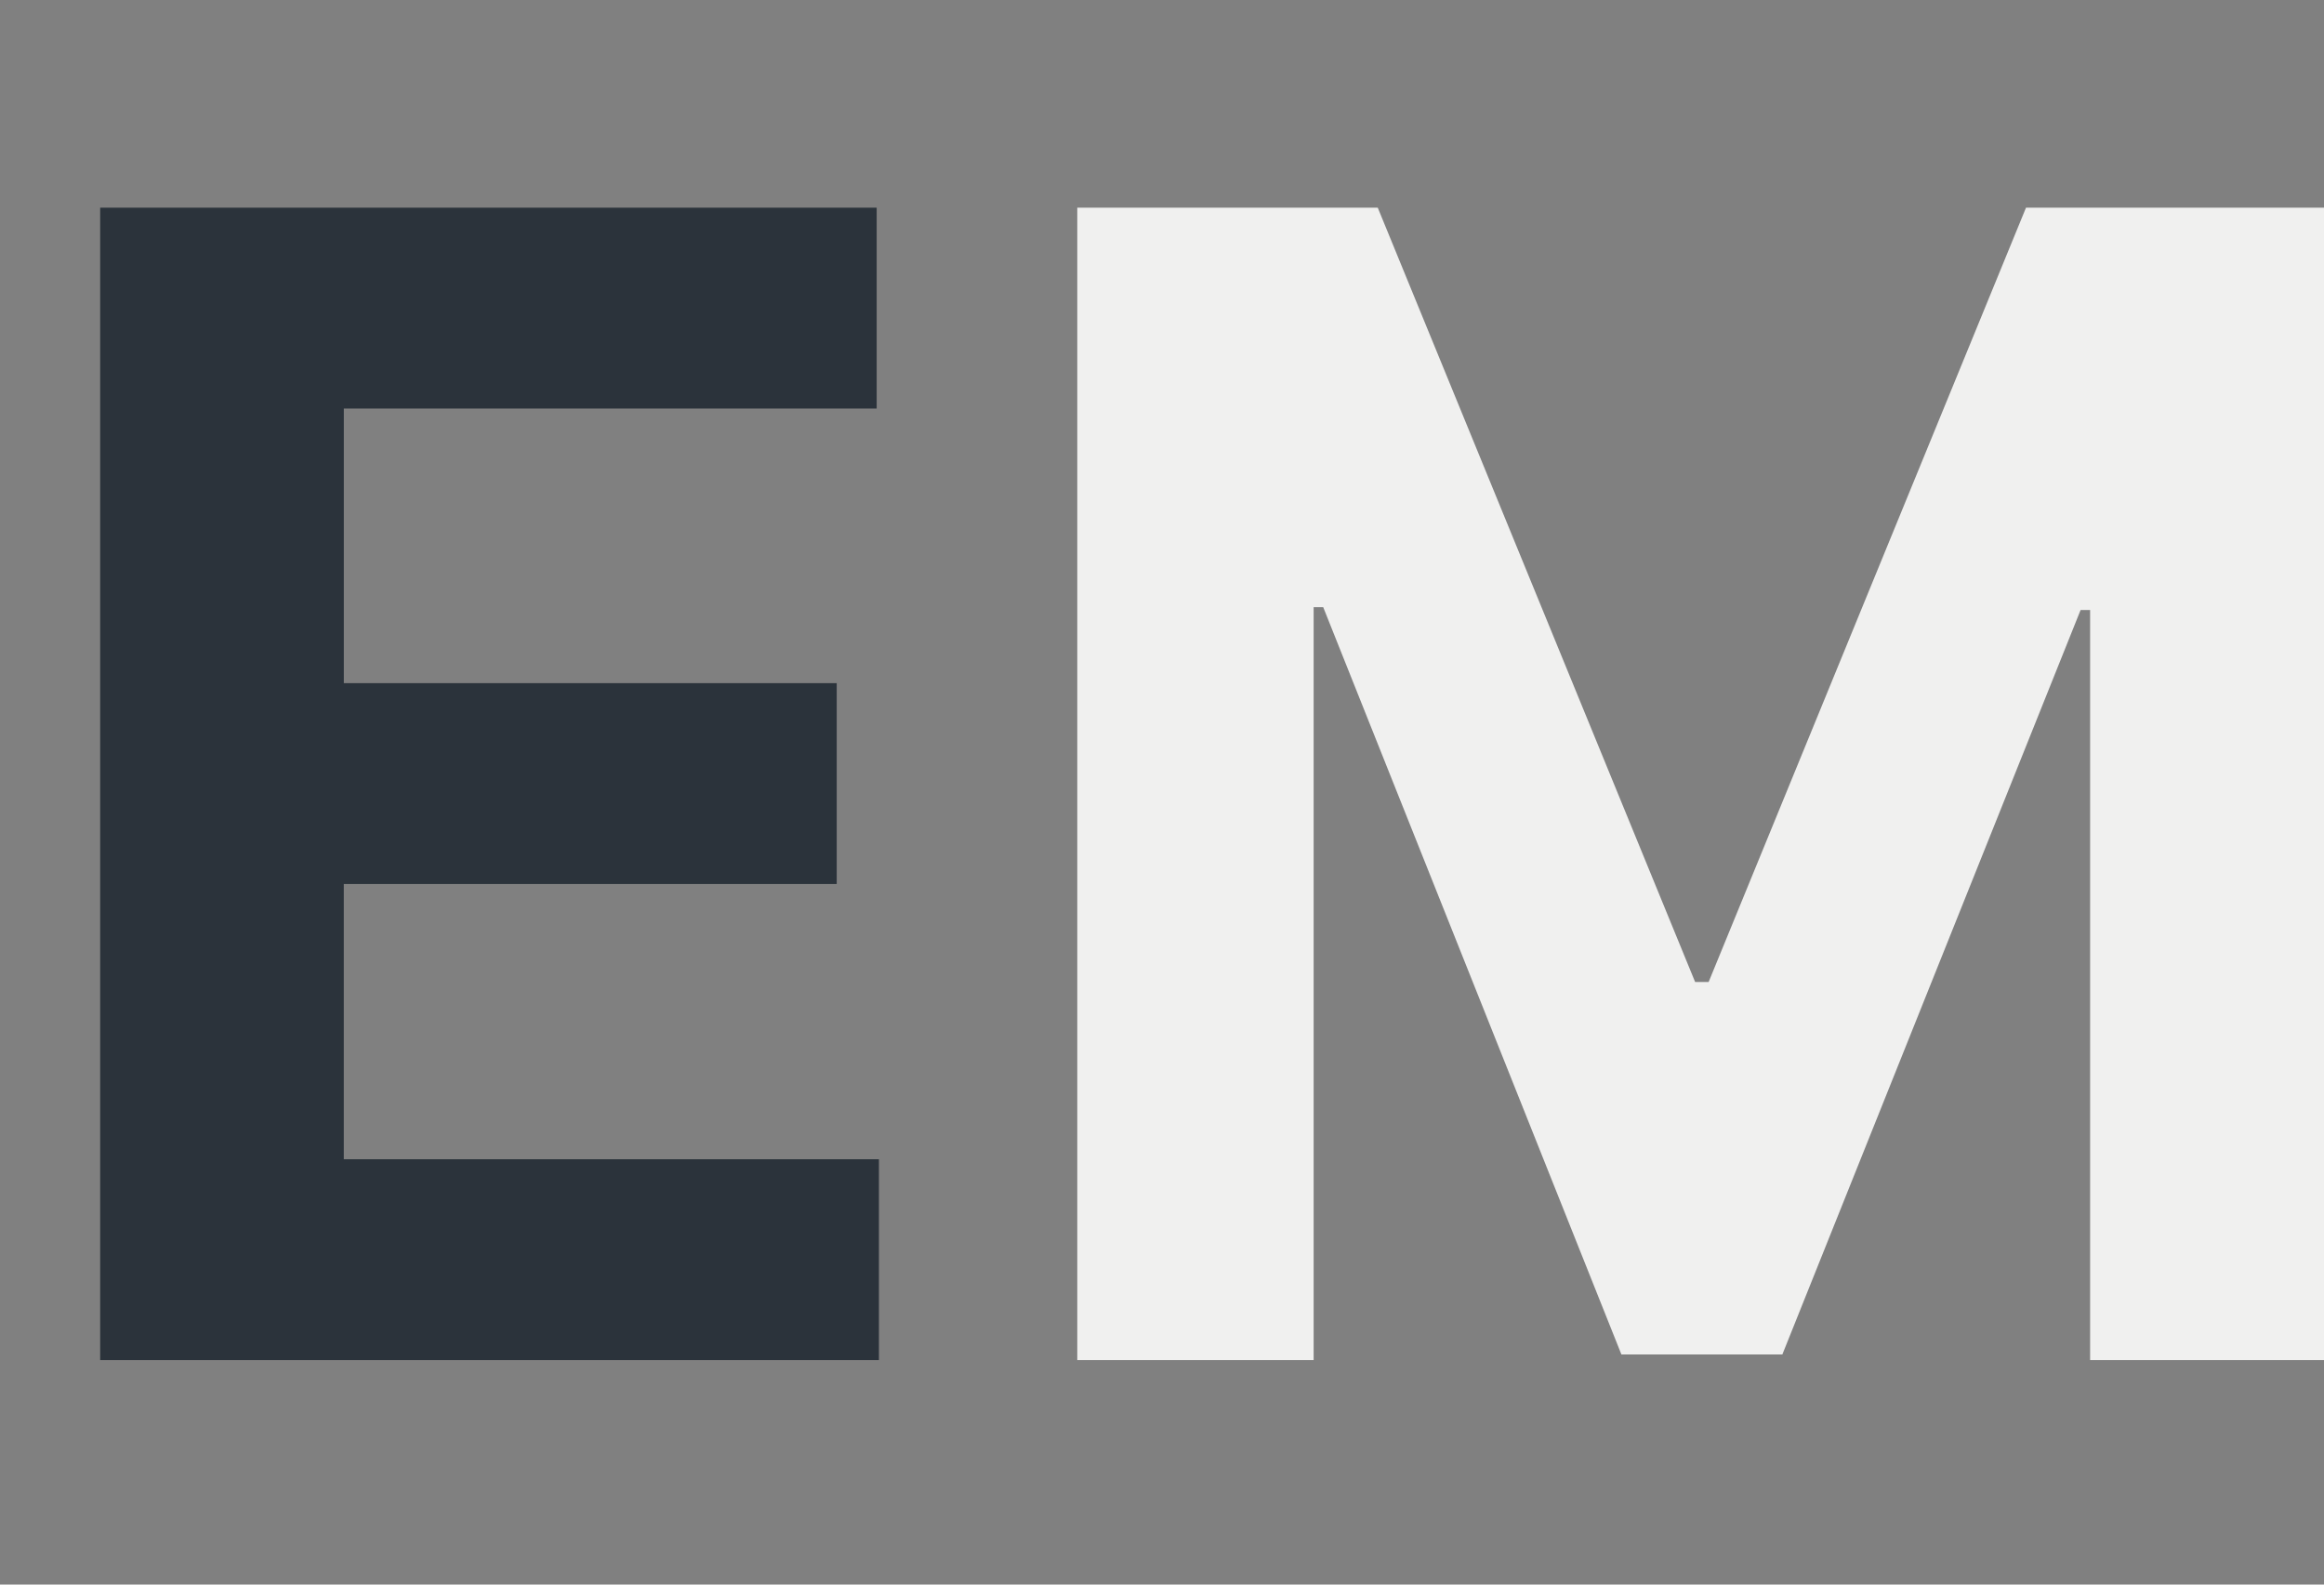
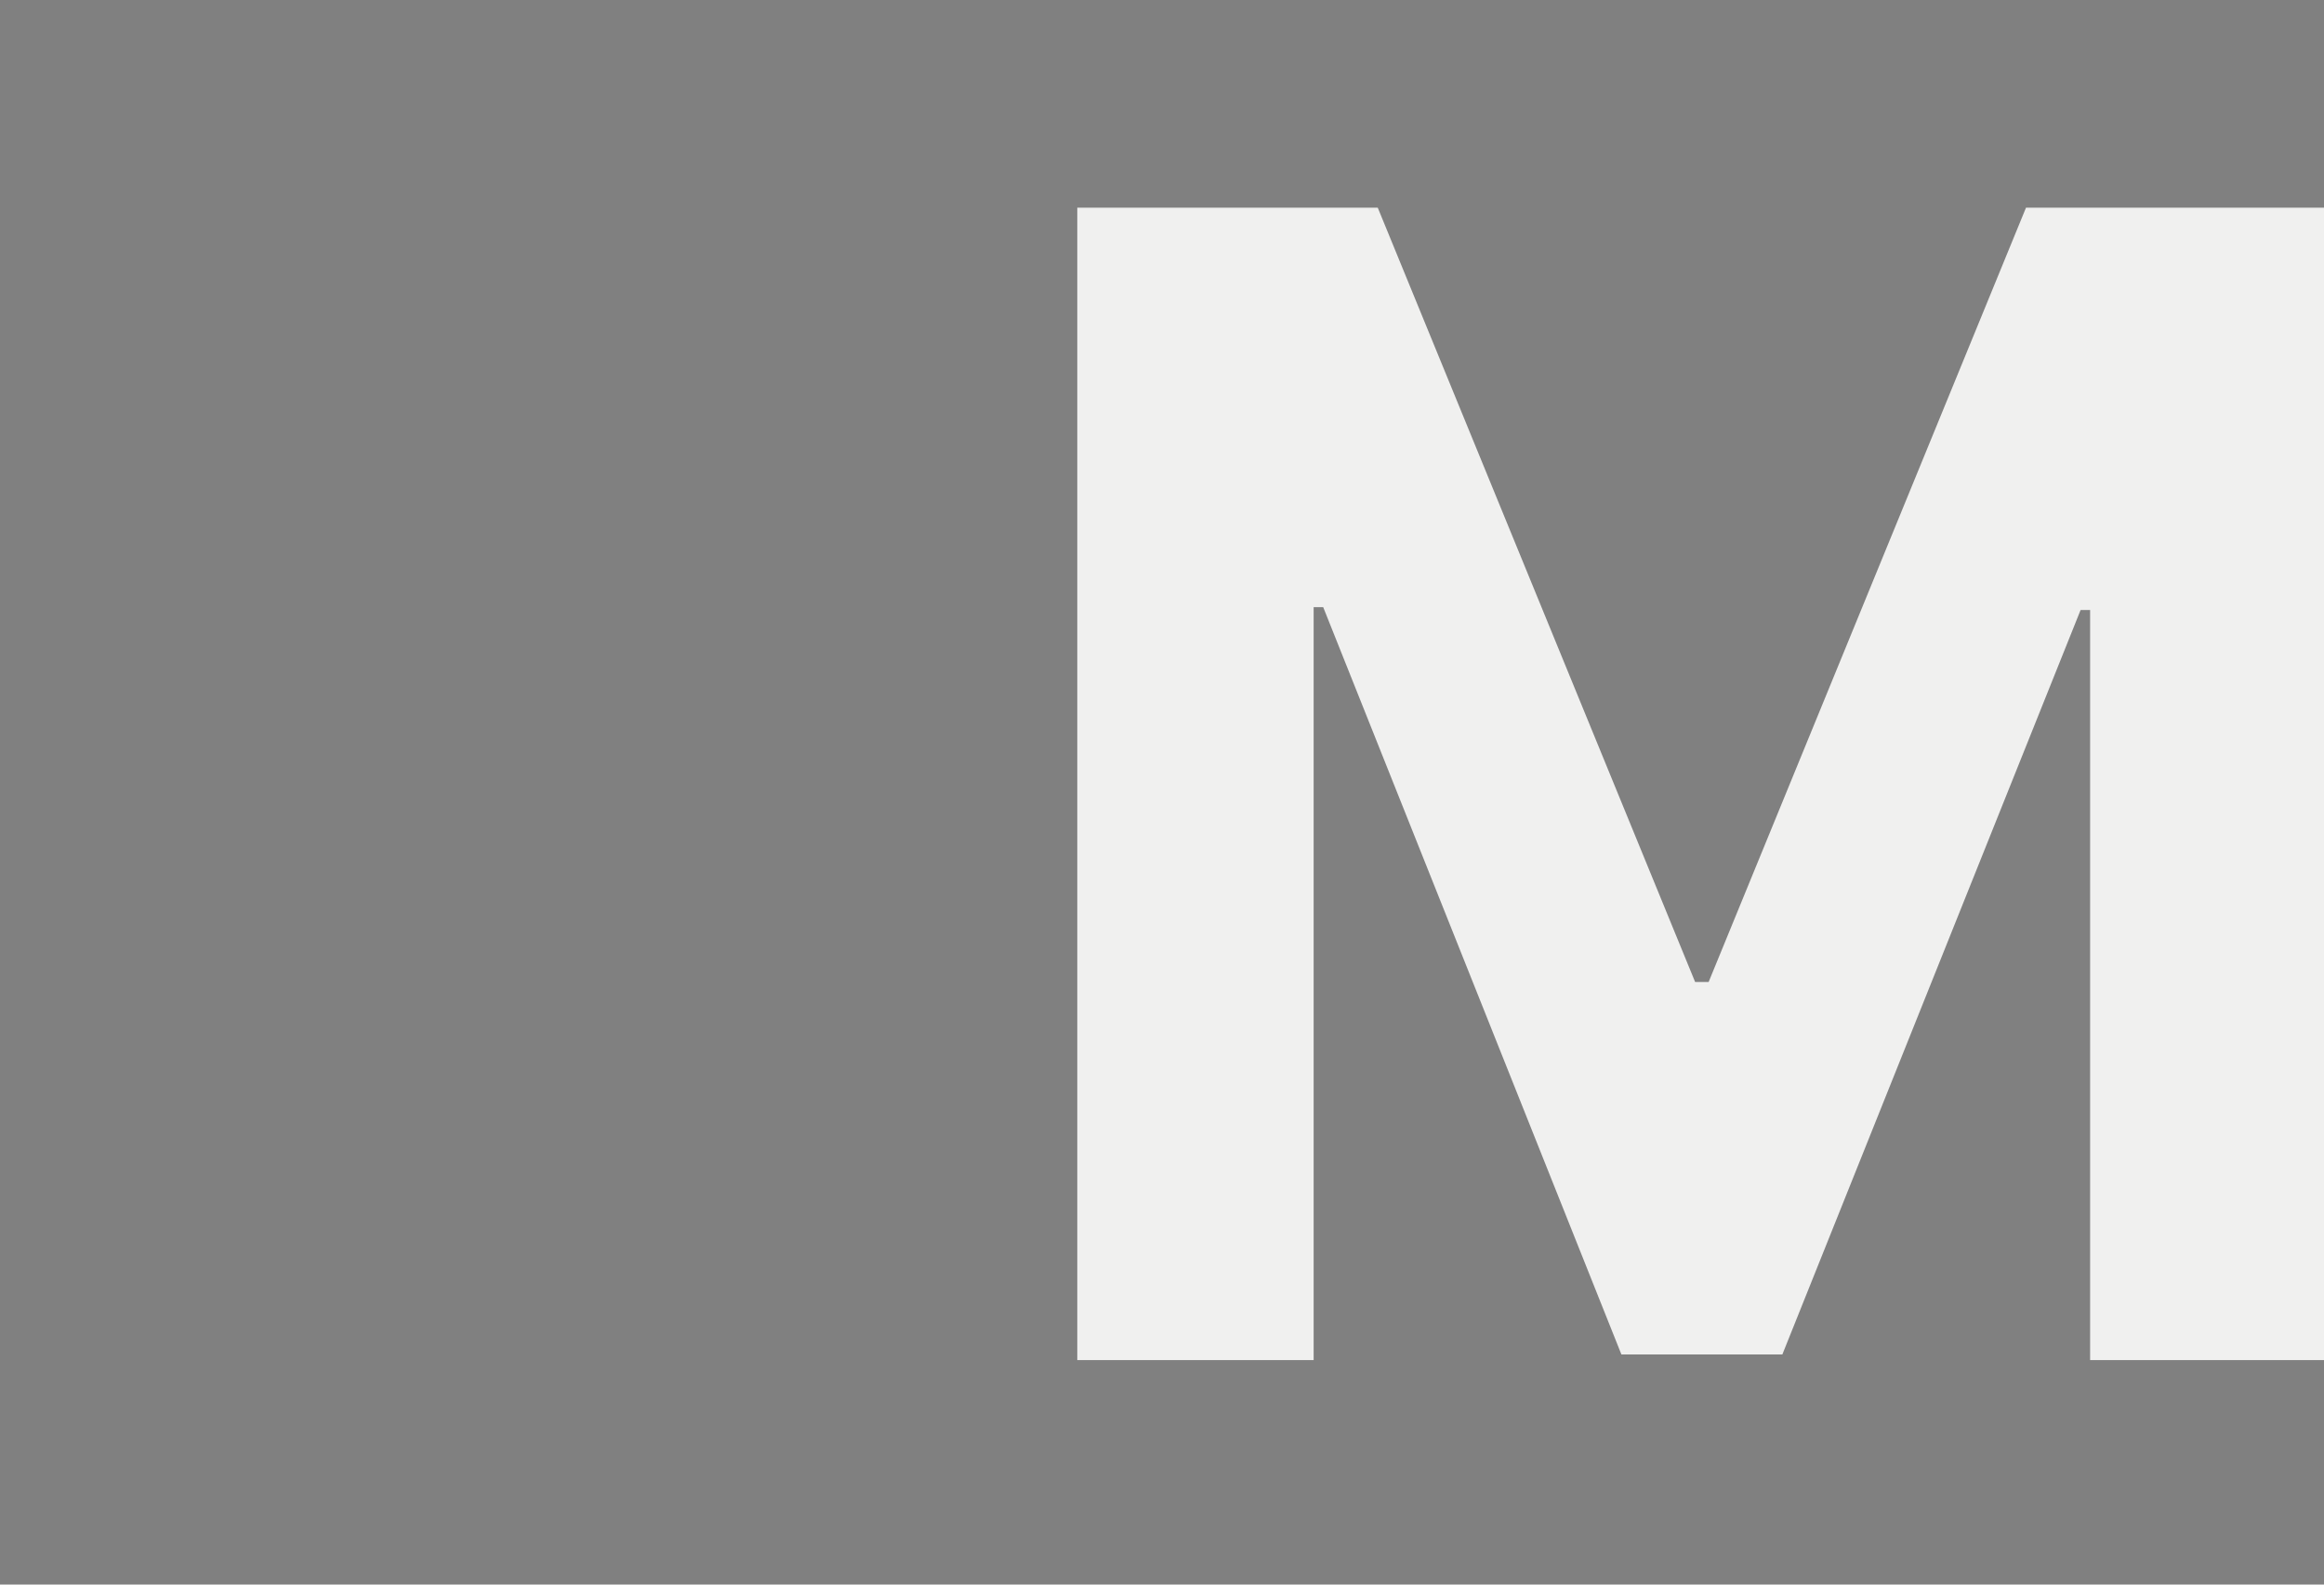
<svg xmlns="http://www.w3.org/2000/svg" width="88" height="60" fill="none" viewBox="0 0 88 60" className="w-full h-full">
  <rect x="0" y="0" width="88" height="60" fill="#808080" stroke="none" />
  <g clipPath="url(#clip0_38_23)">
-     <path fill="#2b333b" d="M3.793 51.5V7.864h29.403v7.606H13.019v10.398h18.664v7.606H13.018v10.42h20.263V51.5H3.793z" />
    <path fill="#f0f0ef" d="M40.793 7.864H52.17l12.017 29.318h.512L76.716 7.864h11.378V51.5h-8.95V23.098h-.361L67.49 51.287h-6.094L50.104 22.99h-.362V51.5h-8.95V7.864z" />
  </g>
  <defs>
    <clipPath id="clip0_38_23">
      <path fill="#fff" d="M0 0H88V60H0z" />
    </clipPath>
  </defs>
</svg>